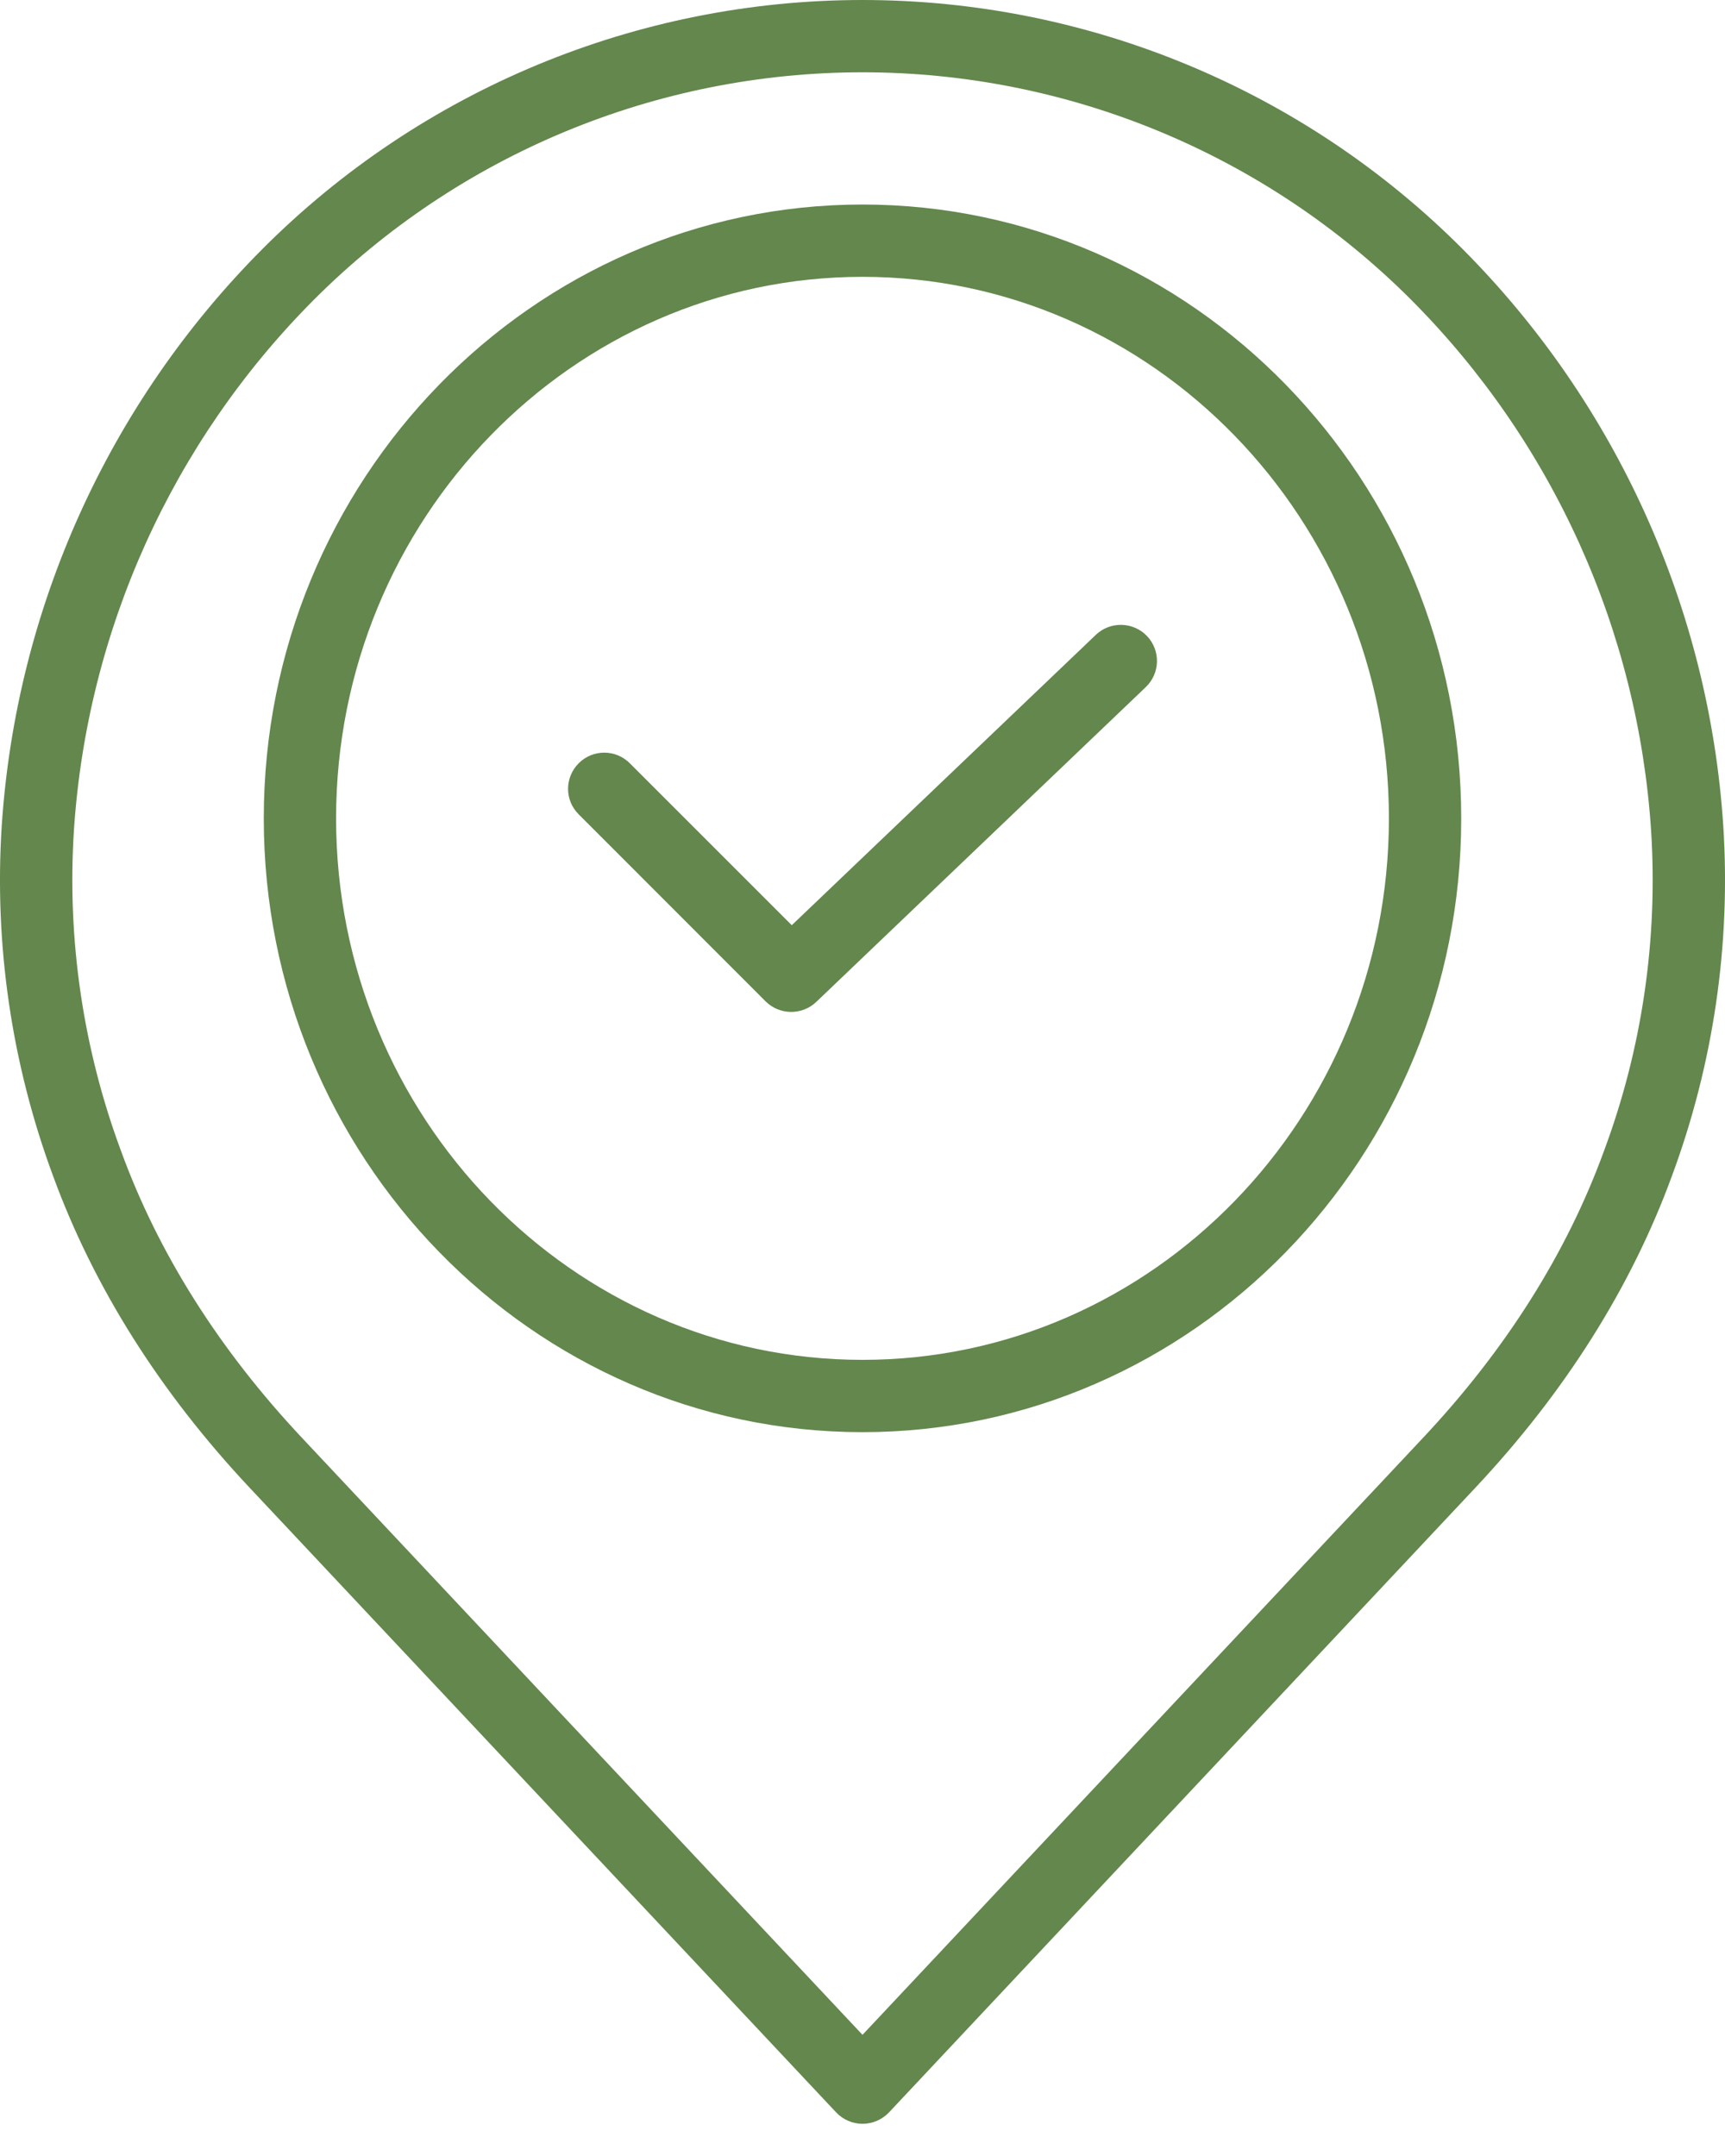
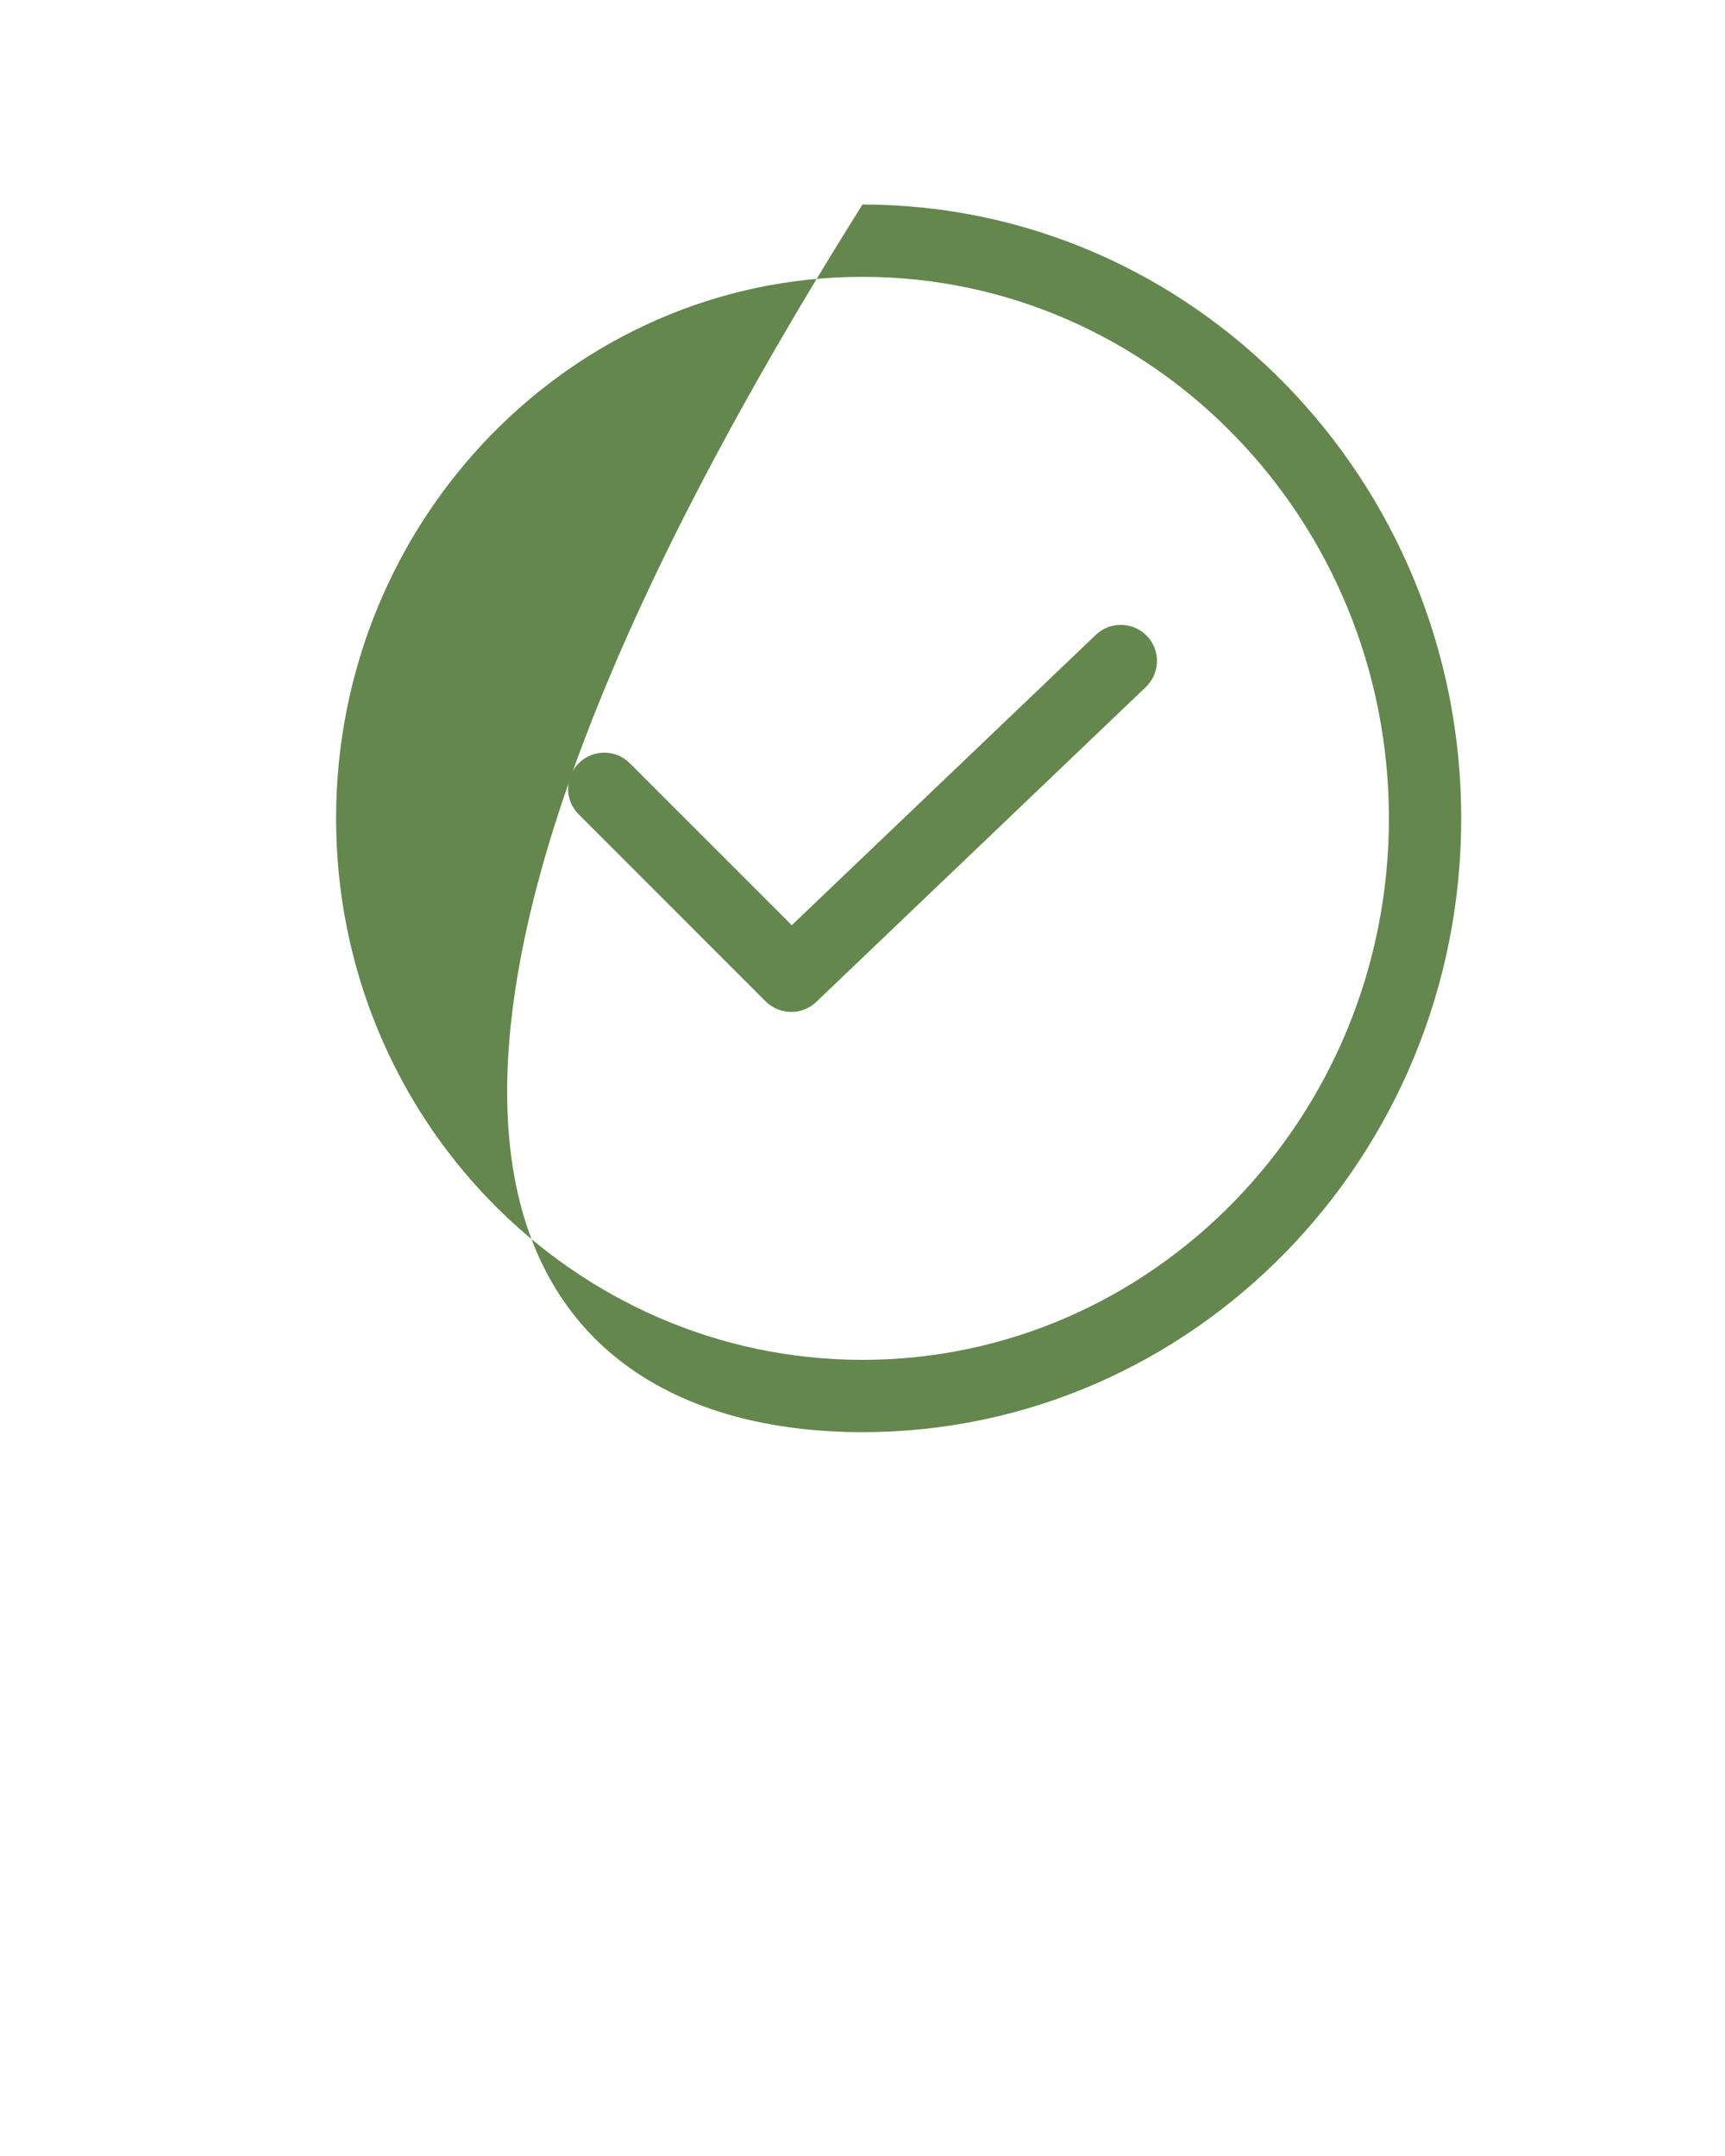
<svg xmlns="http://www.w3.org/2000/svg" width="12" height="15" viewBox="0 0 12 15" fill="none">
-   <path d="M1.736 10.35L5.817 14.697C5.864 14.747 5.931 14.776 6 14.776C6.07 14.776 6.136 14.747 6.184 14.697L10.264 10.35C10.888 9.685 11.348 8.955 11.631 8.181C11.919 7.403 12.041 6.574 11.988 5.746C11.889 4.234 11.245 2.808 10.176 1.734C9.07 0.624 7.567 0 6 0C4.433 0 2.93 0.624 1.824 1.734C0.755 2.808 0.112 4.234 0.012 5.746C-0.041 6.574 0.081 7.403 0.369 8.181C0.652 8.955 1.112 9.685 1.736 10.35ZM0.514 5.78C0.605 4.388 1.197 3.077 2.18 2.089C3.192 1.074 4.567 0.503 6 0.503C7.433 0.503 8.808 1.074 9.82 2.089C10.803 3.077 11.395 4.388 11.486 5.78C11.534 6.537 11.423 7.297 11.158 8.008C10.899 8.719 10.475 9.391 9.897 10.006L6 14.157L2.103 10.006C1.525 9.391 1.101 8.719 0.842 8.008C0.578 7.297 0.466 6.537 0.514 5.78Z" fill="#63874D" />
-   <path d="M6 9.964C8.297 9.964 10.165 8.049 10.165 5.694C10.165 3.339 8.297 1.423 6 1.423C3.703 1.423 1.835 3.339 1.835 5.694C1.835 8.048 3.703 9.964 6 9.964ZM6 1.926C8.02 1.926 9.662 3.616 9.662 5.694C9.662 7.771 8.02 9.461 6 9.461C3.981 9.461 2.338 7.771 2.338 5.694C2.338 3.616 3.981 1.926 6 1.926Z" fill="#63874D" />
+   <path d="M6 9.964C8.297 9.964 10.165 8.049 10.165 5.694C10.165 3.339 8.297 1.423 6 1.423C1.835 8.048 3.703 9.964 6 9.964ZM6 1.926C8.02 1.926 9.662 3.616 9.662 5.694C9.662 7.771 8.02 9.461 6 9.461C3.981 9.461 2.338 7.771 2.338 5.694C2.338 3.616 3.981 1.926 6 1.926Z" fill="#63874D" />
  <path d="M5.326 6.967C5.423 7.063 5.579 7.065 5.678 6.971L7.97 4.781C8.071 4.685 8.075 4.526 7.979 4.425C7.883 4.325 7.723 4.321 7.623 4.417L5.508 6.437L4.381 5.31C4.283 5.212 4.124 5.212 4.026 5.31C3.927 5.409 3.927 5.568 4.026 5.666L5.326 6.967Z" fill="#63874D" />
</svg>